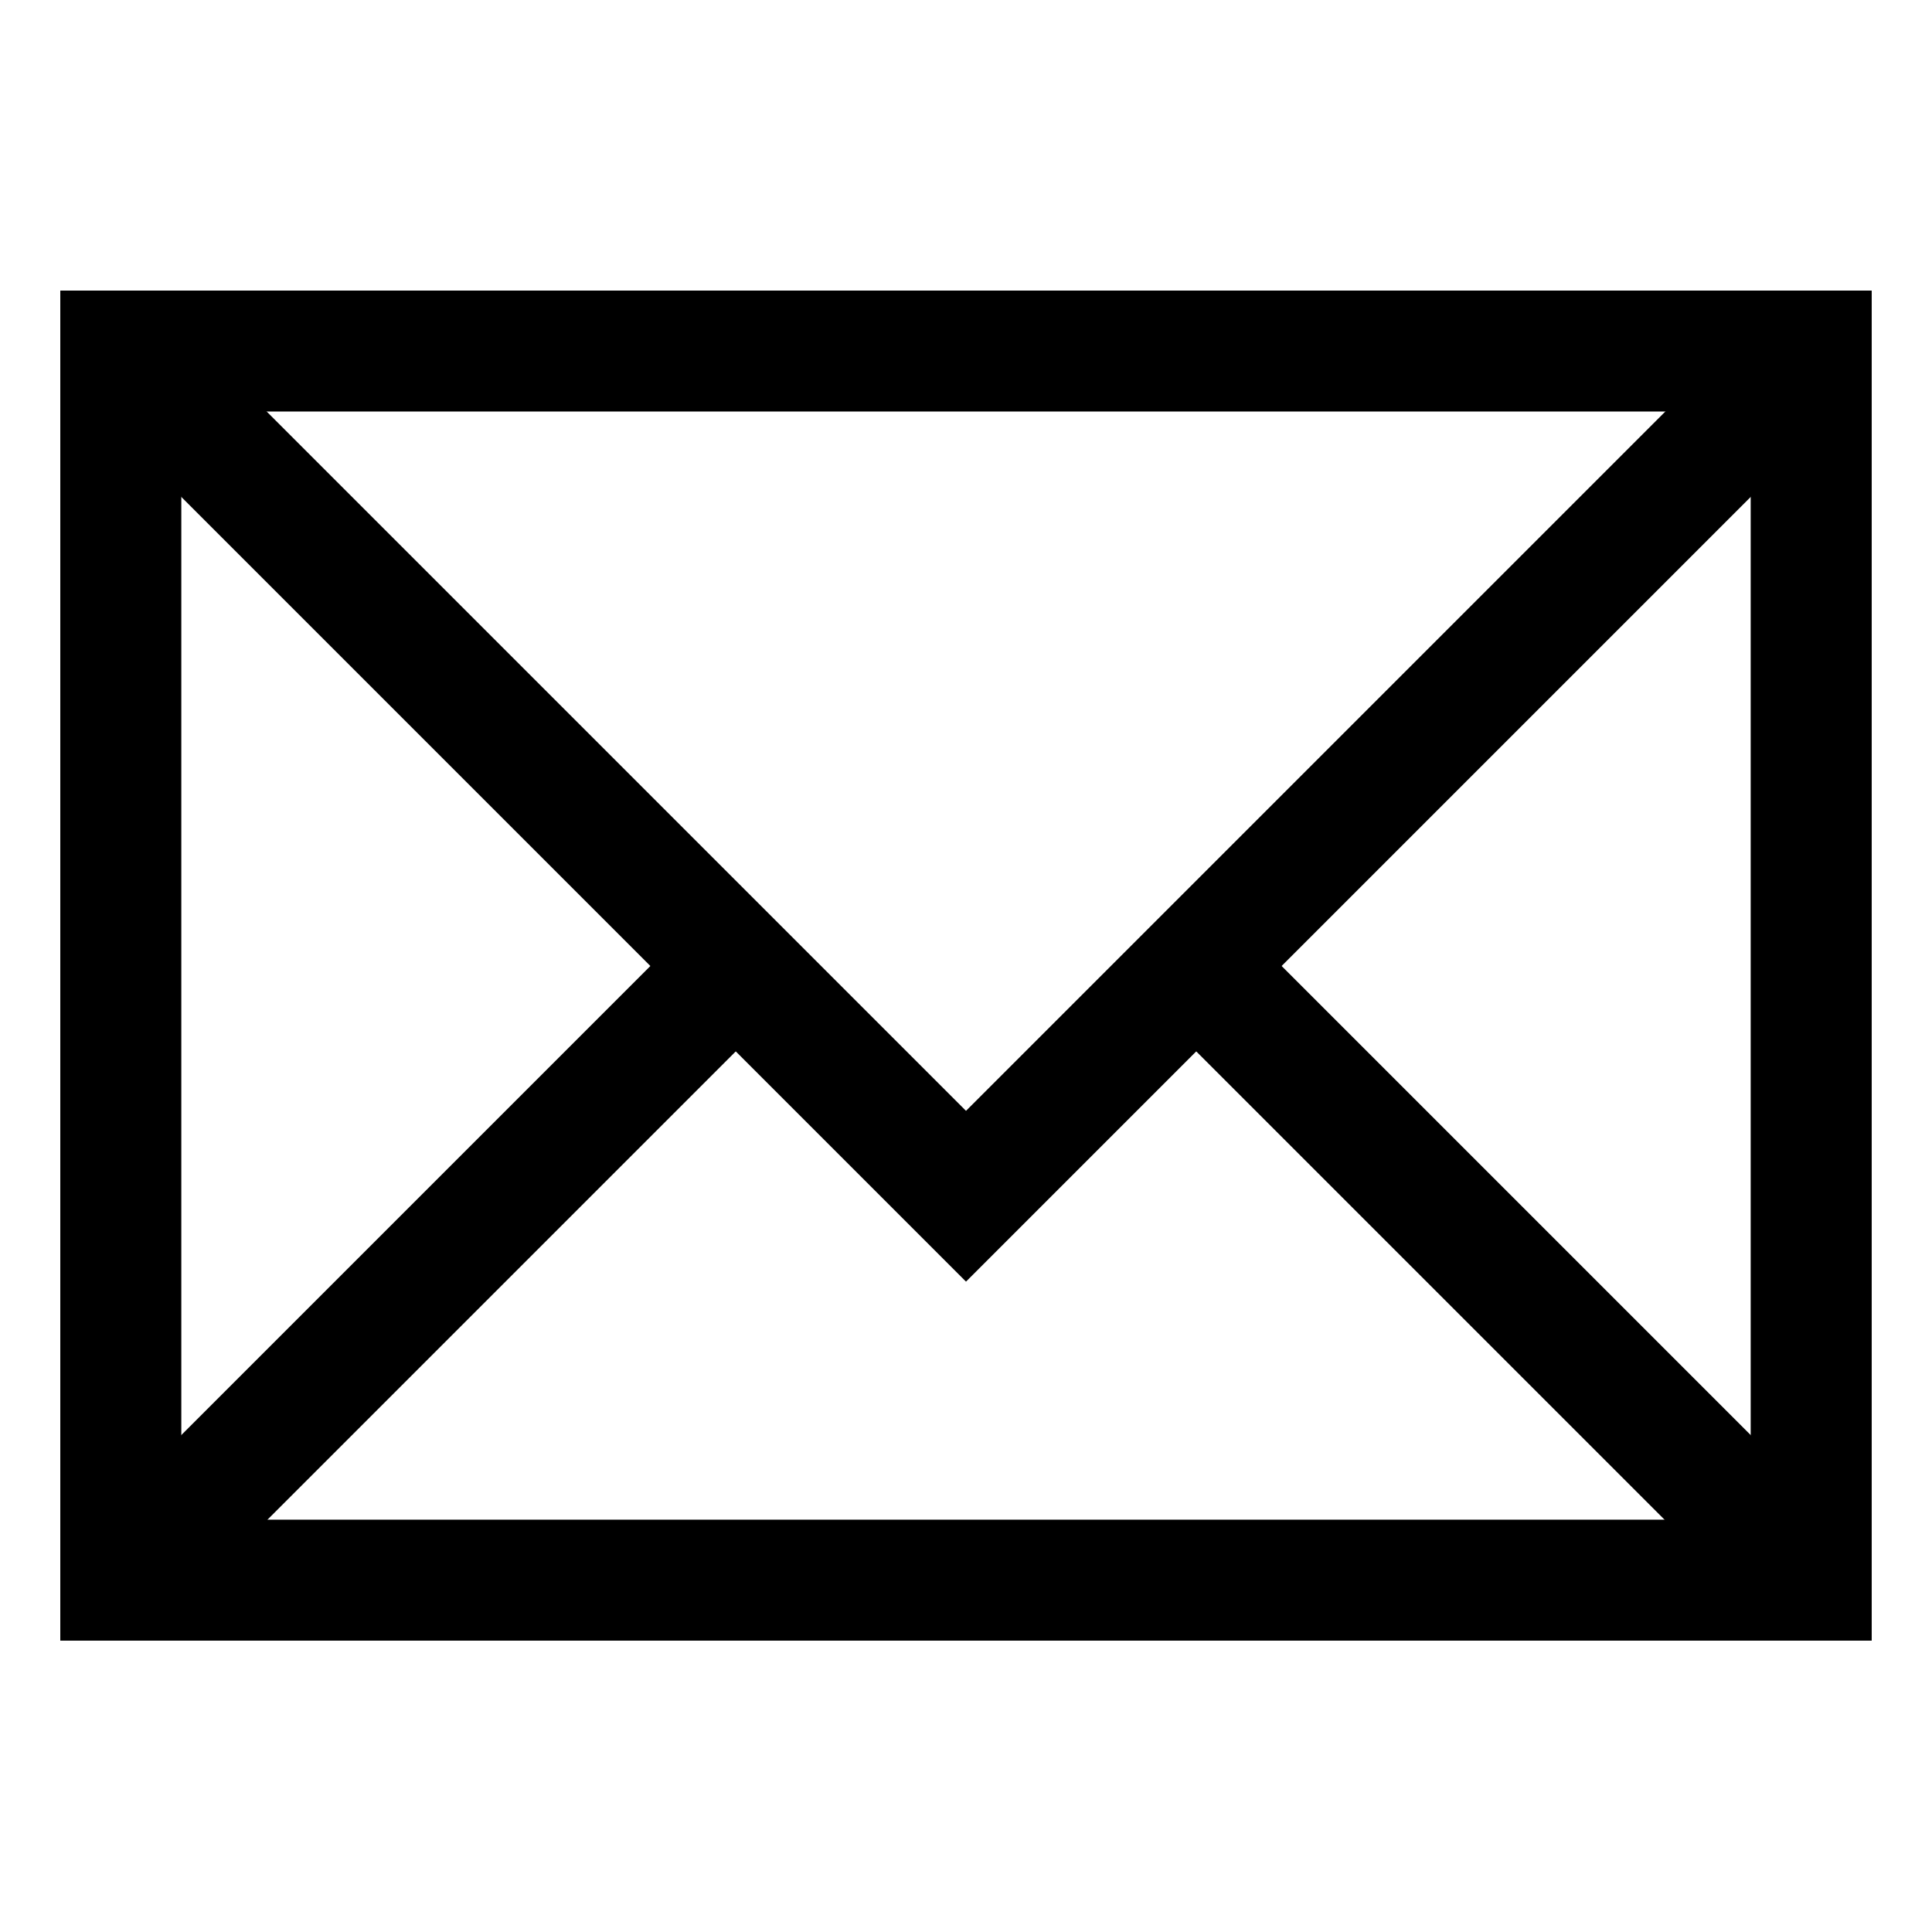
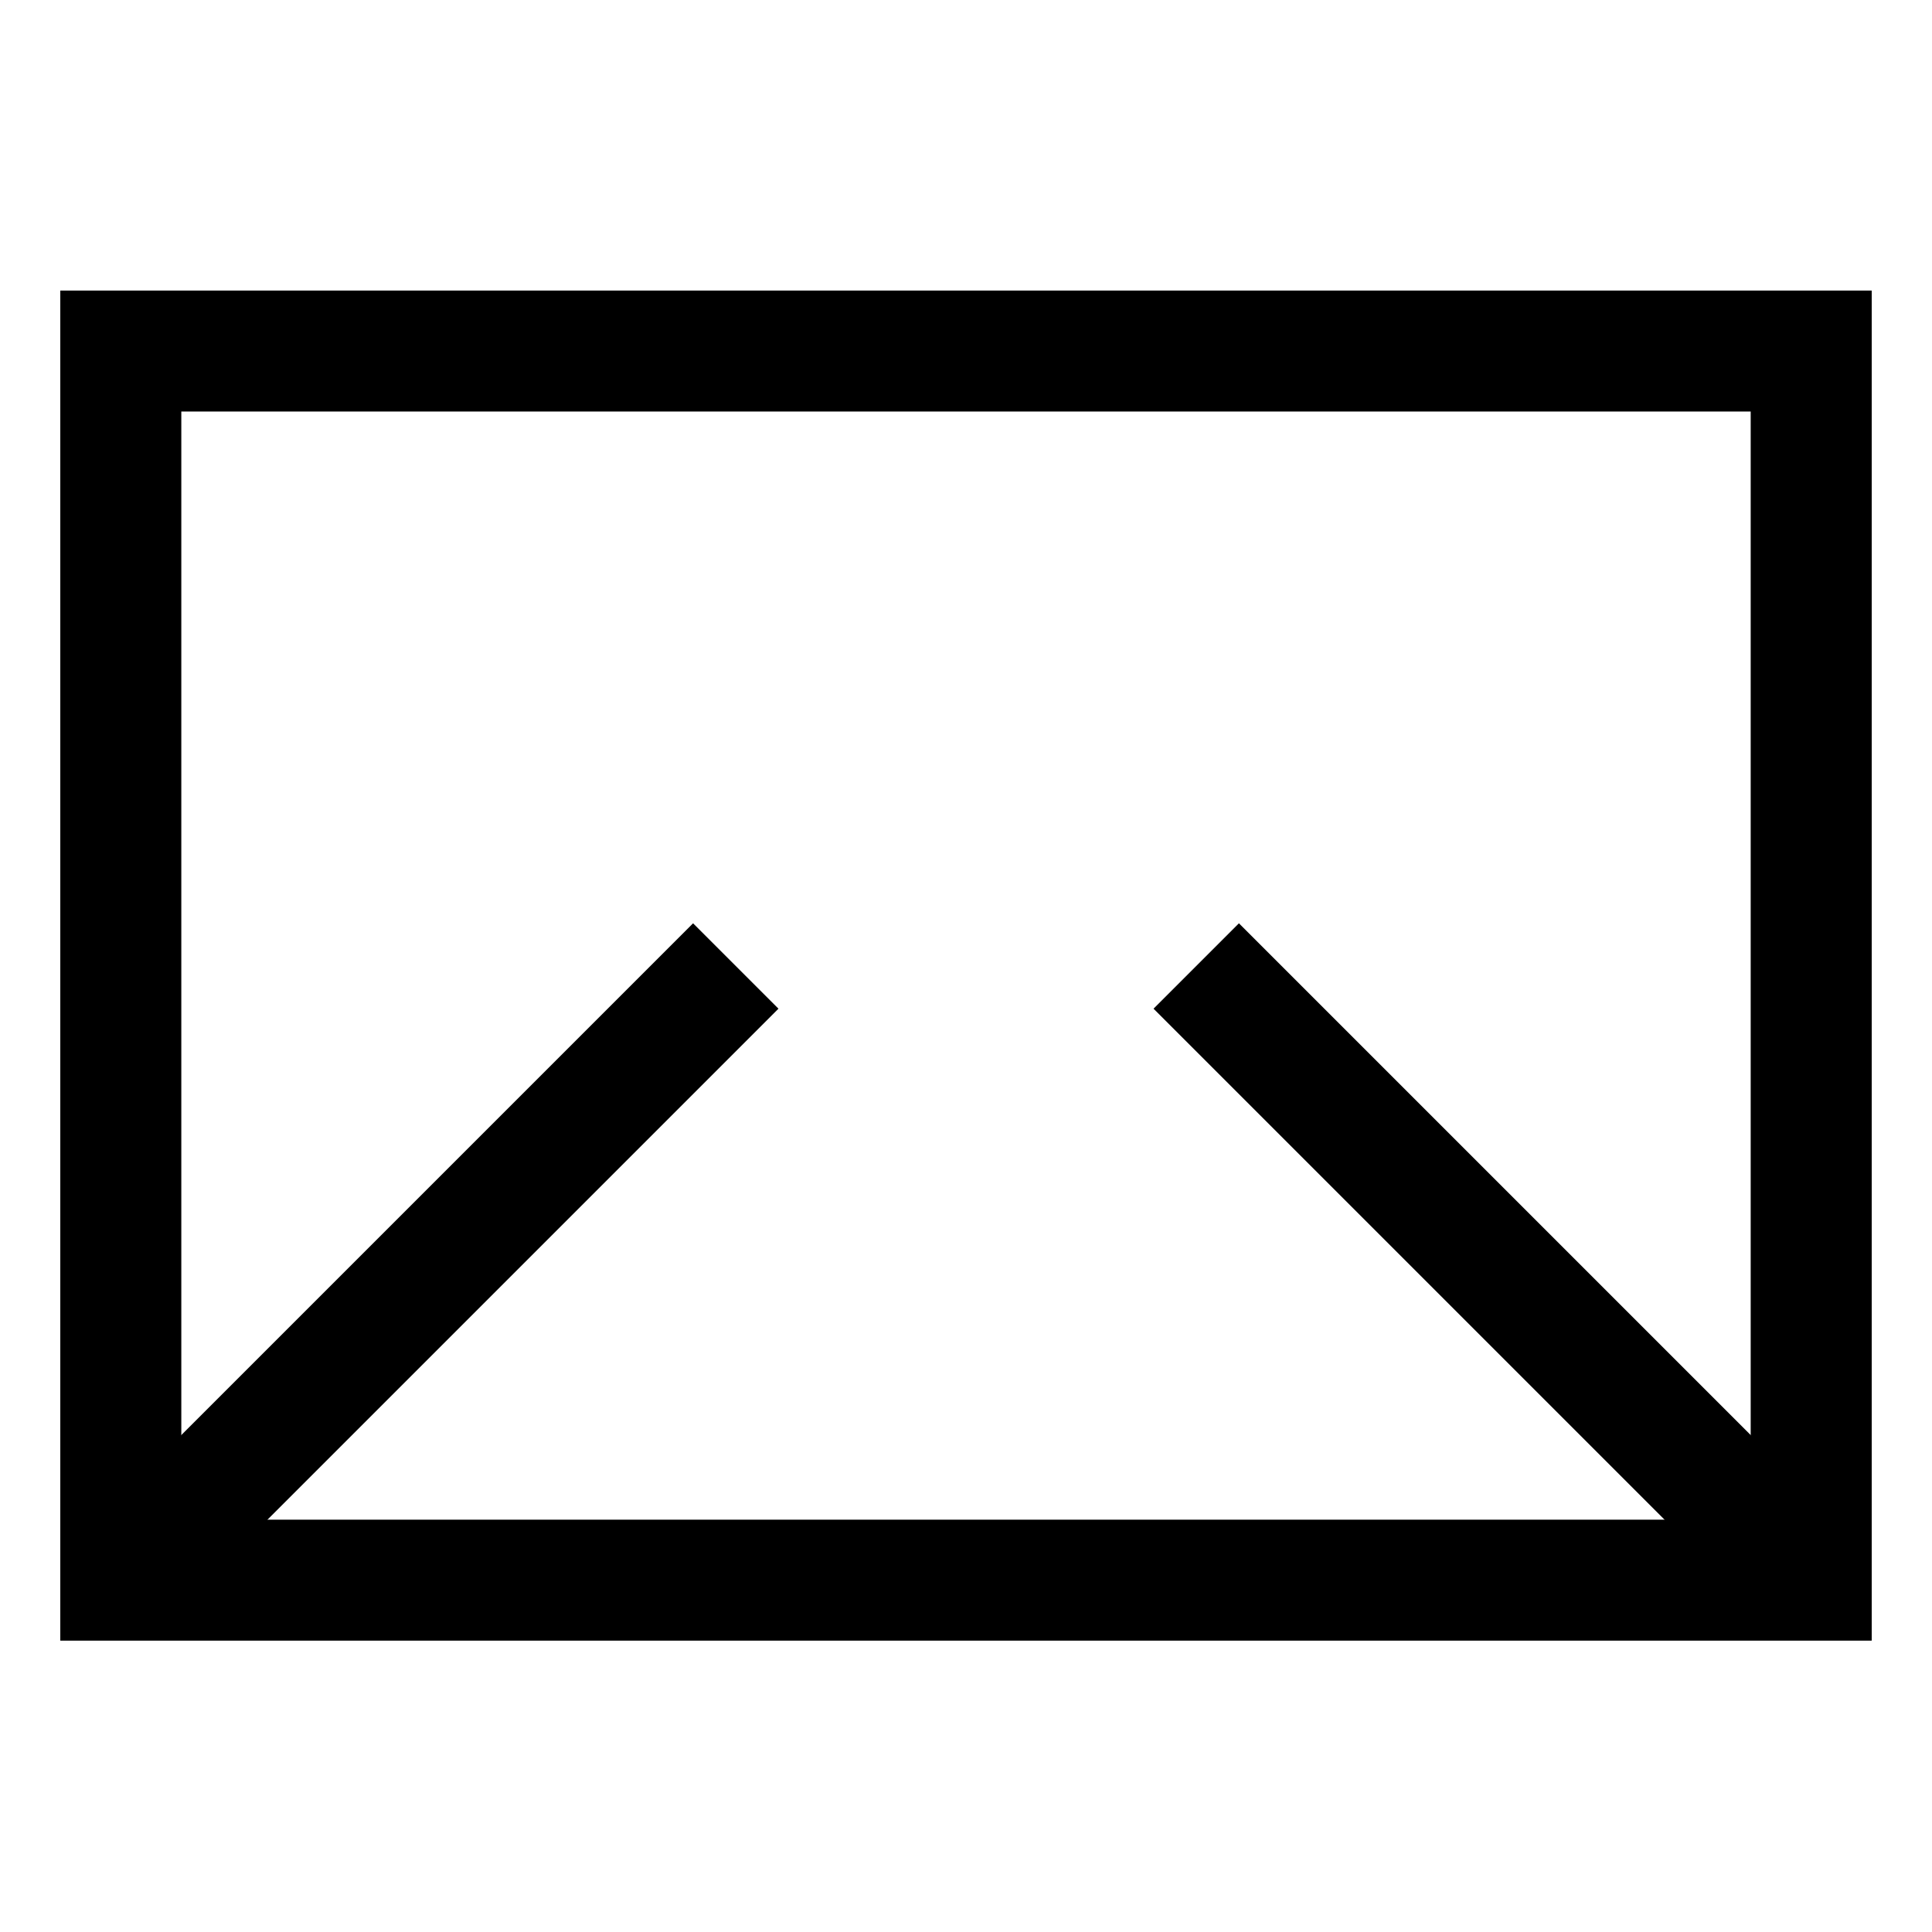
<svg xmlns="http://www.w3.org/2000/svg" id="Layer_1" data-name="Layer 1" viewBox="0 0 24 24" stroke-width="1.5" width="24" height="24" color="#000000">
  <defs>
    <style>.cls-6376396cc3a86d32eae6f0f1-1{fill:none;stroke:currentColor;stroke-miterlimit:10;}</style>
  </defs>
  <rect class="cls-6376396cc3a86d32eae6f0f1-1" x="1.5" y="4.36" width="21" height="15.27" />
-   <polyline class="cls-6376396cc3a86d32eae6f0f1-1" points="1.5 4.36 12 14.86 22.5 4.36" />
  <line class="cls-6376396cc3a86d32eae6f0f1-1" x1="9.14" y1="12" x2="1.5" y2="19.64" />
  <line class="cls-6376396cc3a86d32eae6f0f1-1" x1="22.5" y1="19.64" x2="14.86" y2="12" />
  <rect class="cls-6376396cc3a86d32eae6f0f1-1" x="1.5" y="4.36" width="21" height="15.27" />
</svg>